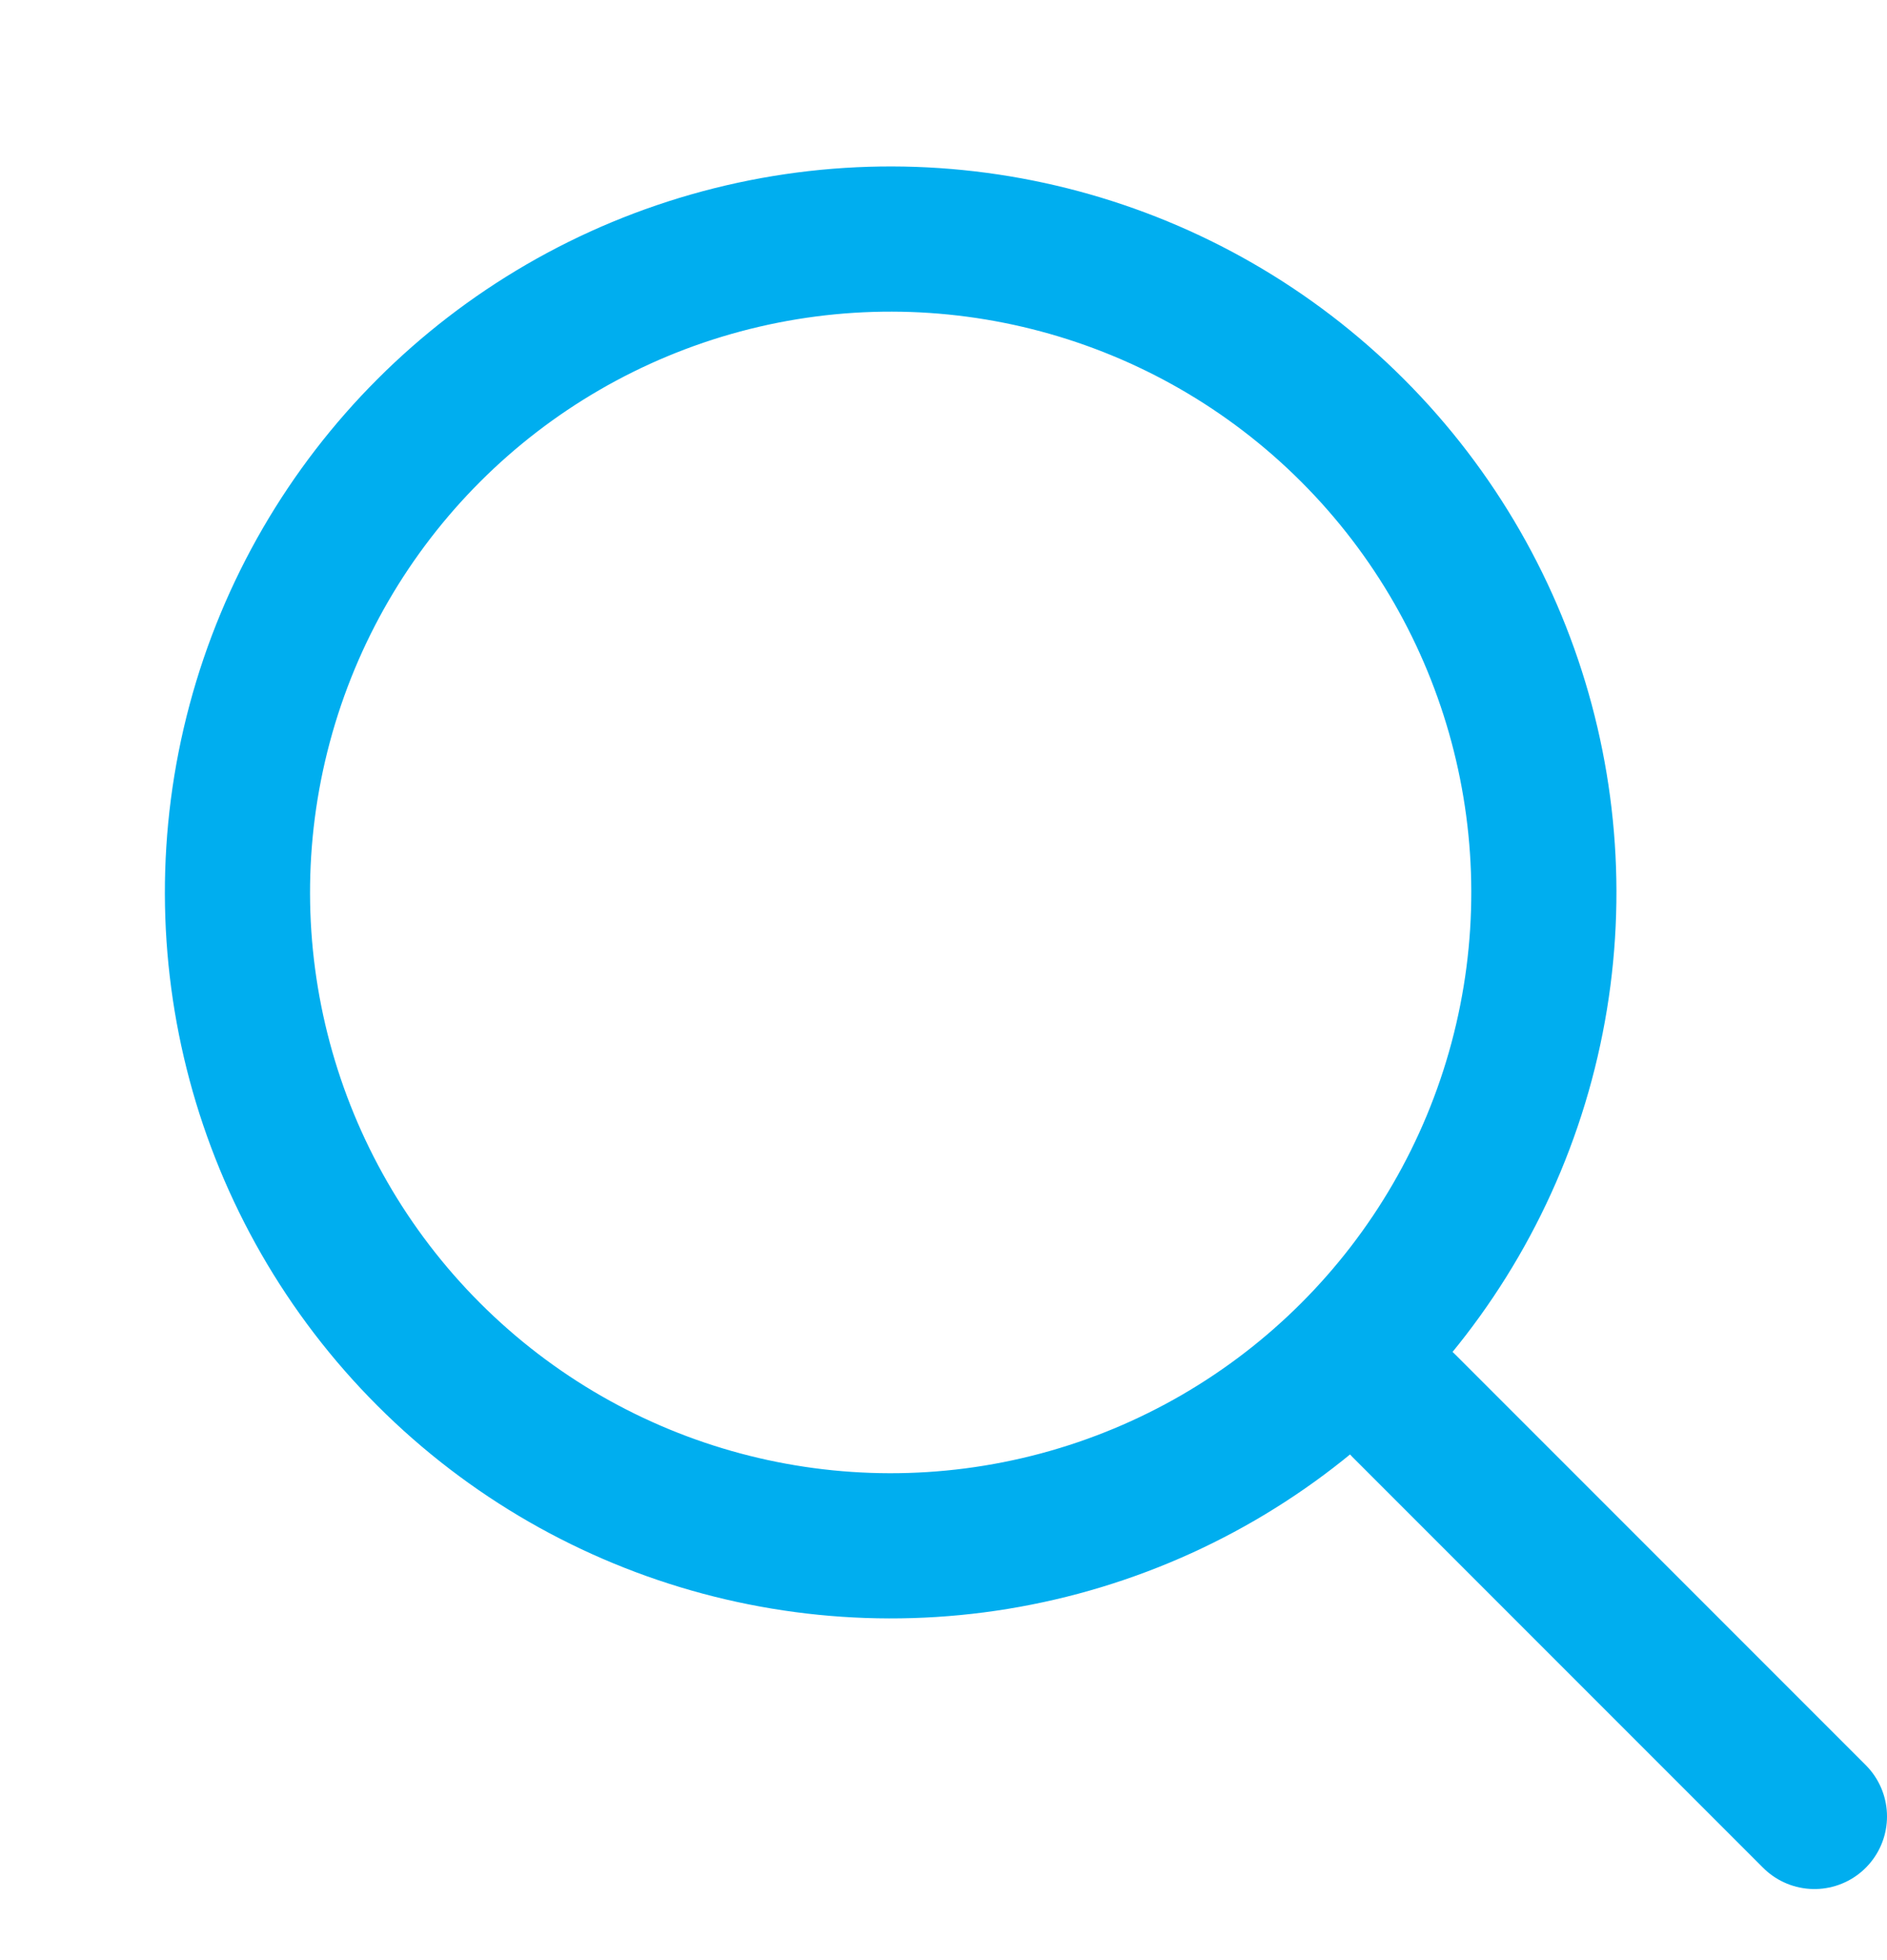
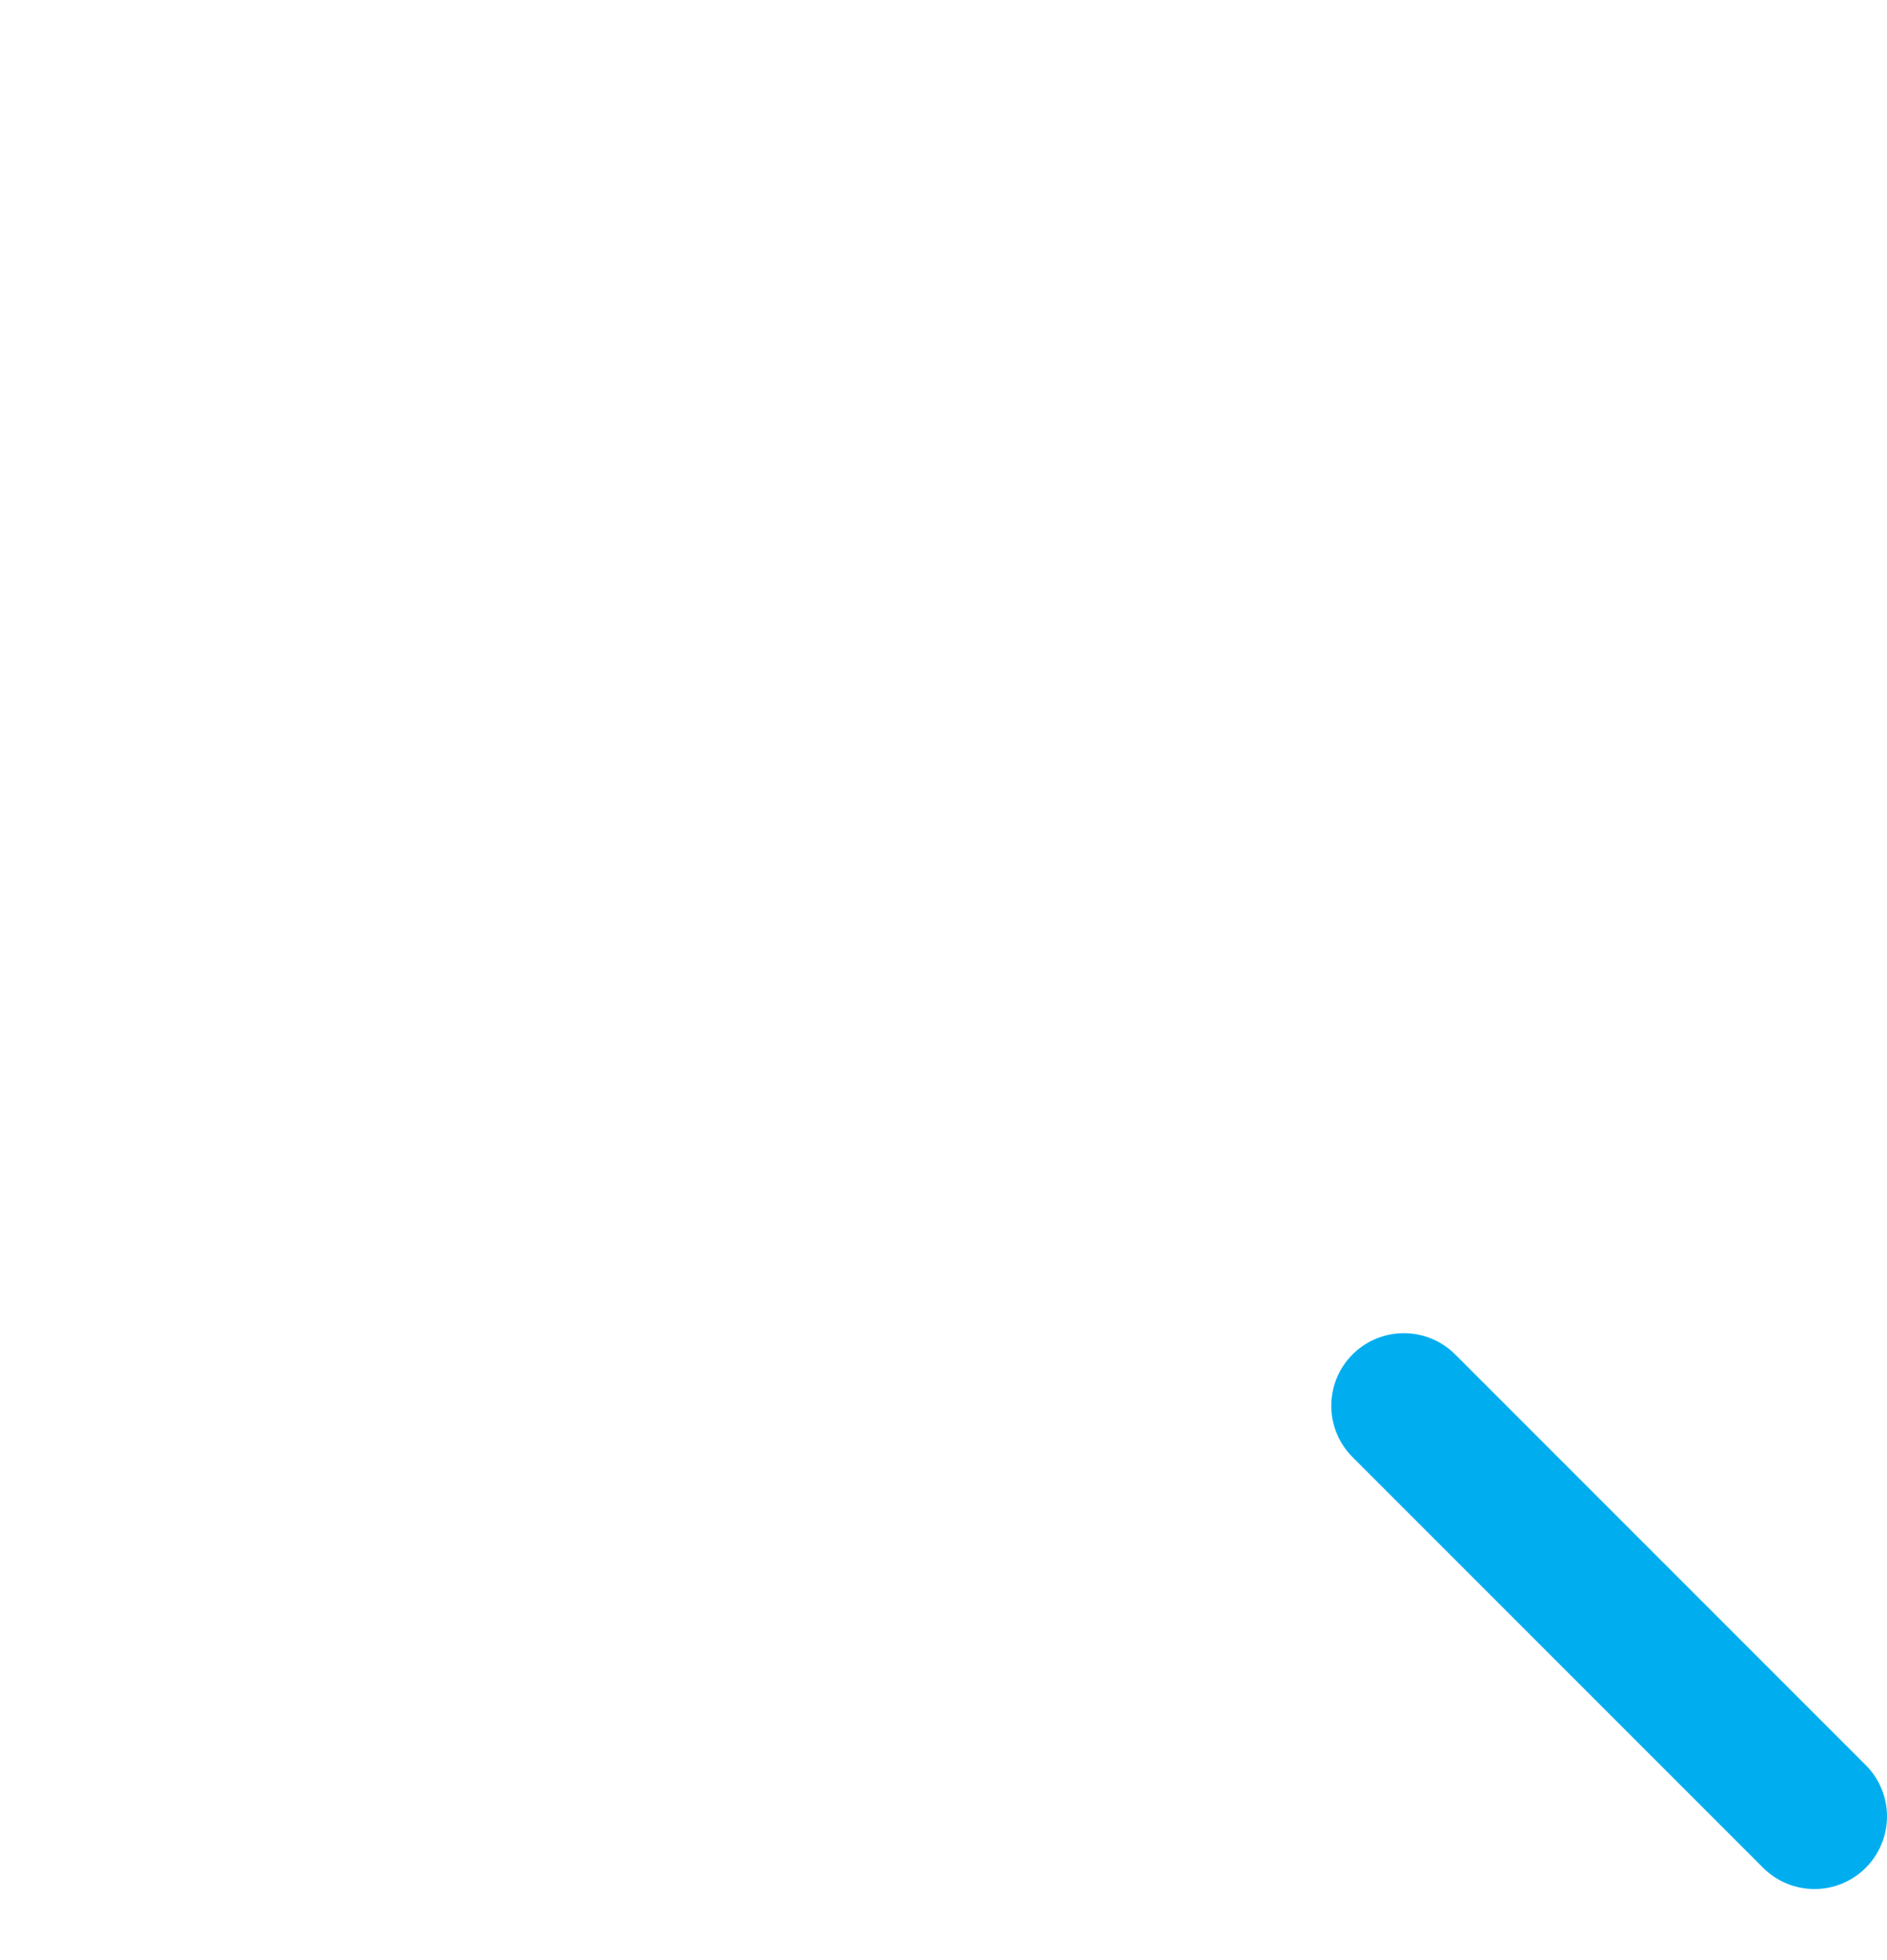
<svg xmlns="http://www.w3.org/2000/svg" width="26" height="27" viewBox="0 0 26 27" fill="none">
-   <circle cx="12.272" cy="12.293" r="9" transform="rotate(-45 12.272 12.293)" stroke="#00AEEF" stroke-width="2" />
  <path d="M19.343 19.364L25 25.021" stroke="#00AEEF" stroke-width="2" stroke-linecap="round" />
</svg>